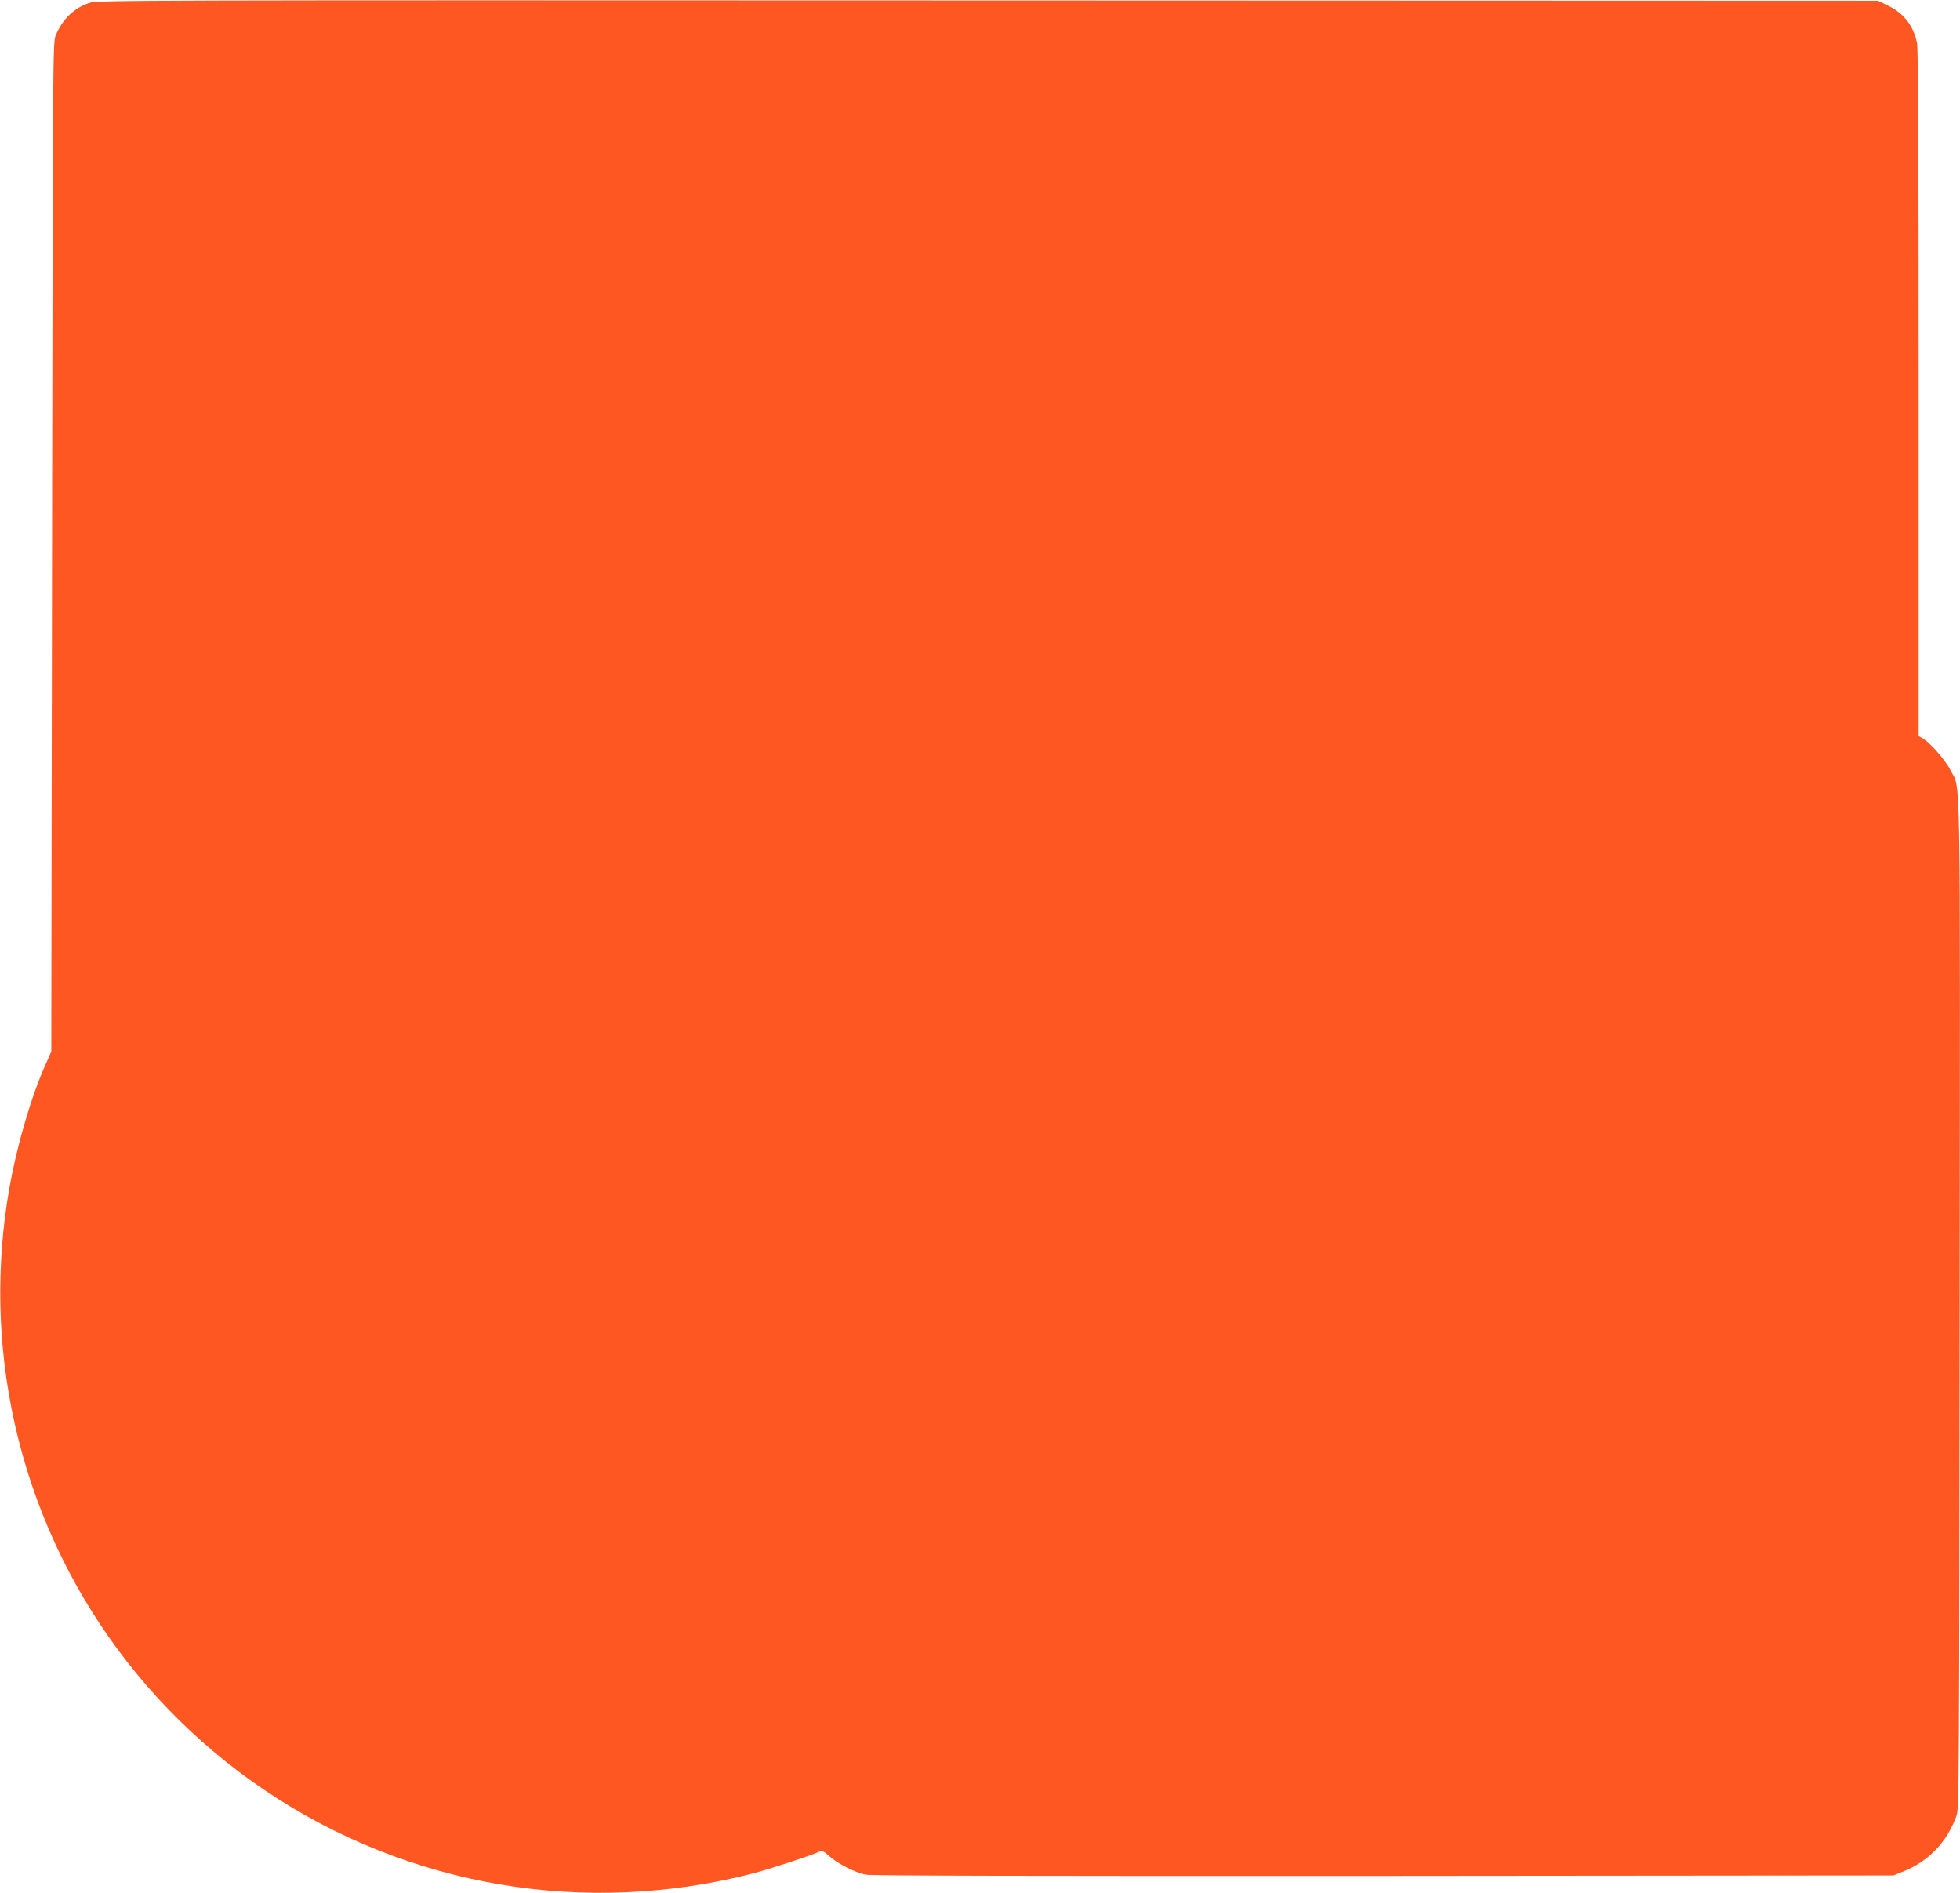
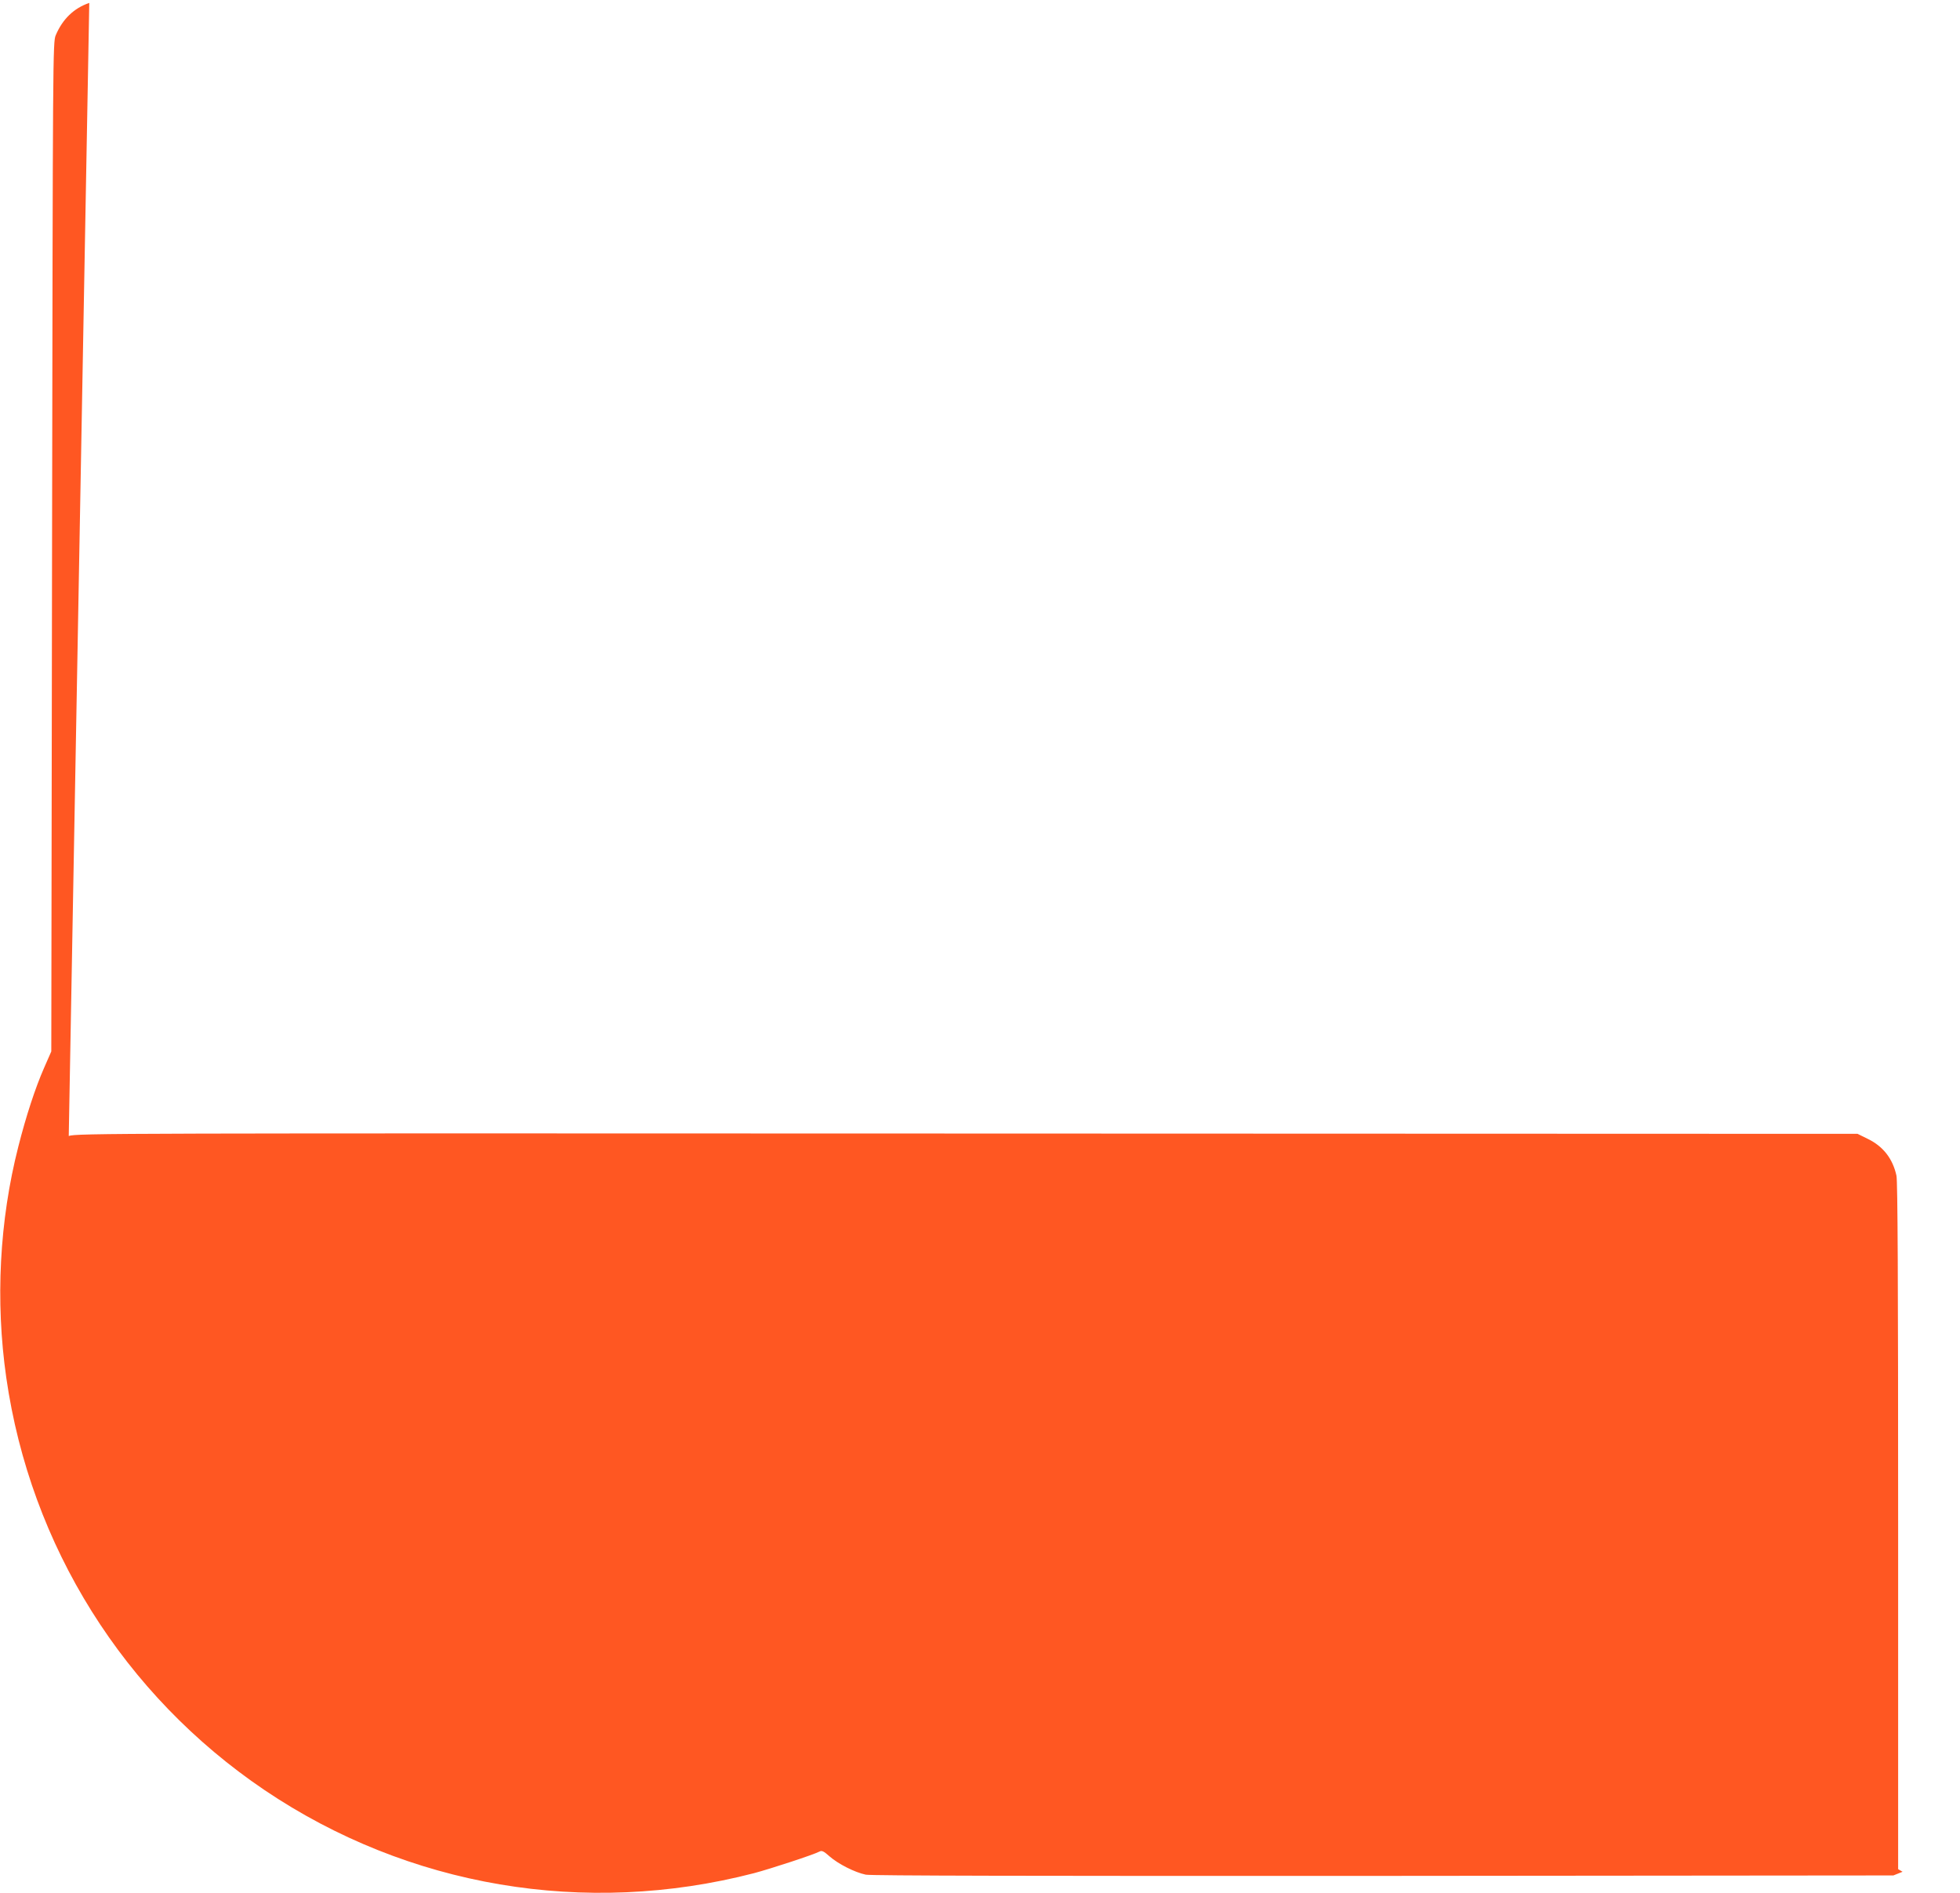
<svg xmlns="http://www.w3.org/2000/svg" version="1.0" width="1280pt" height="1236pt" viewBox="0 0 1280 1236" preserveAspectRatio="xMidYMid meet">
  <g transform="translate(0,1236) scale(0.1,-0.1)" fill="#ff5722" stroke="none">
-     <path d="M583 12341 c-100 -34 -174 -105 -219 -211 -19 -44 -19 -124 -24 -3340 l-5 -3295 -47 -107 c-58 -132 -118 -316 -168 -513 -124 -485 -151 -1009 -79 -1510 158 -1099 768 -2072 1687 -2693 937 -632 2093 -828 3197 -542 109 29 390 121 427 141 15 8 27 3 66 -32 56 -49 164 -104 236 -119 35 -7 1071 -9 3381 -8 l3330 3 60 24 c171 68 291 194 353 368 16 45 17 266 20 3333 3 3631 8 3356 -60 3491 -32 64 -131 178 -179 206 l-29 17 0 2238 c0 1617 -3 2252 -11 2290 -24 110 -86 191 -187 240 l-67 33 -5815 2 c-5575 2 -5817 2 -5867 -16z" />
+     <path d="M583 12341 c-100 -34 -174 -105 -219 -211 -19 -44 -19 -124 -24 -3340 l-5 -3295 -47 -107 c-58 -132 -118 -316 -168 -513 -124 -485 -151 -1009 -79 -1510 158 -1099 768 -2072 1687 -2693 937 -632 2093 -828 3197 -542 109 29 390 121 427 141 15 8 27 3 66 -32 56 -49 164 -104 236 -119 35 -7 1071 -9 3381 -8 l3330 3 60 24 l-29 17 0 2238 c0 1617 -3 2252 -11 2290 -24 110 -86 191 -187 240 l-67 33 -5815 2 c-5575 2 -5817 2 -5867 -16z" />
  </g>
</svg>